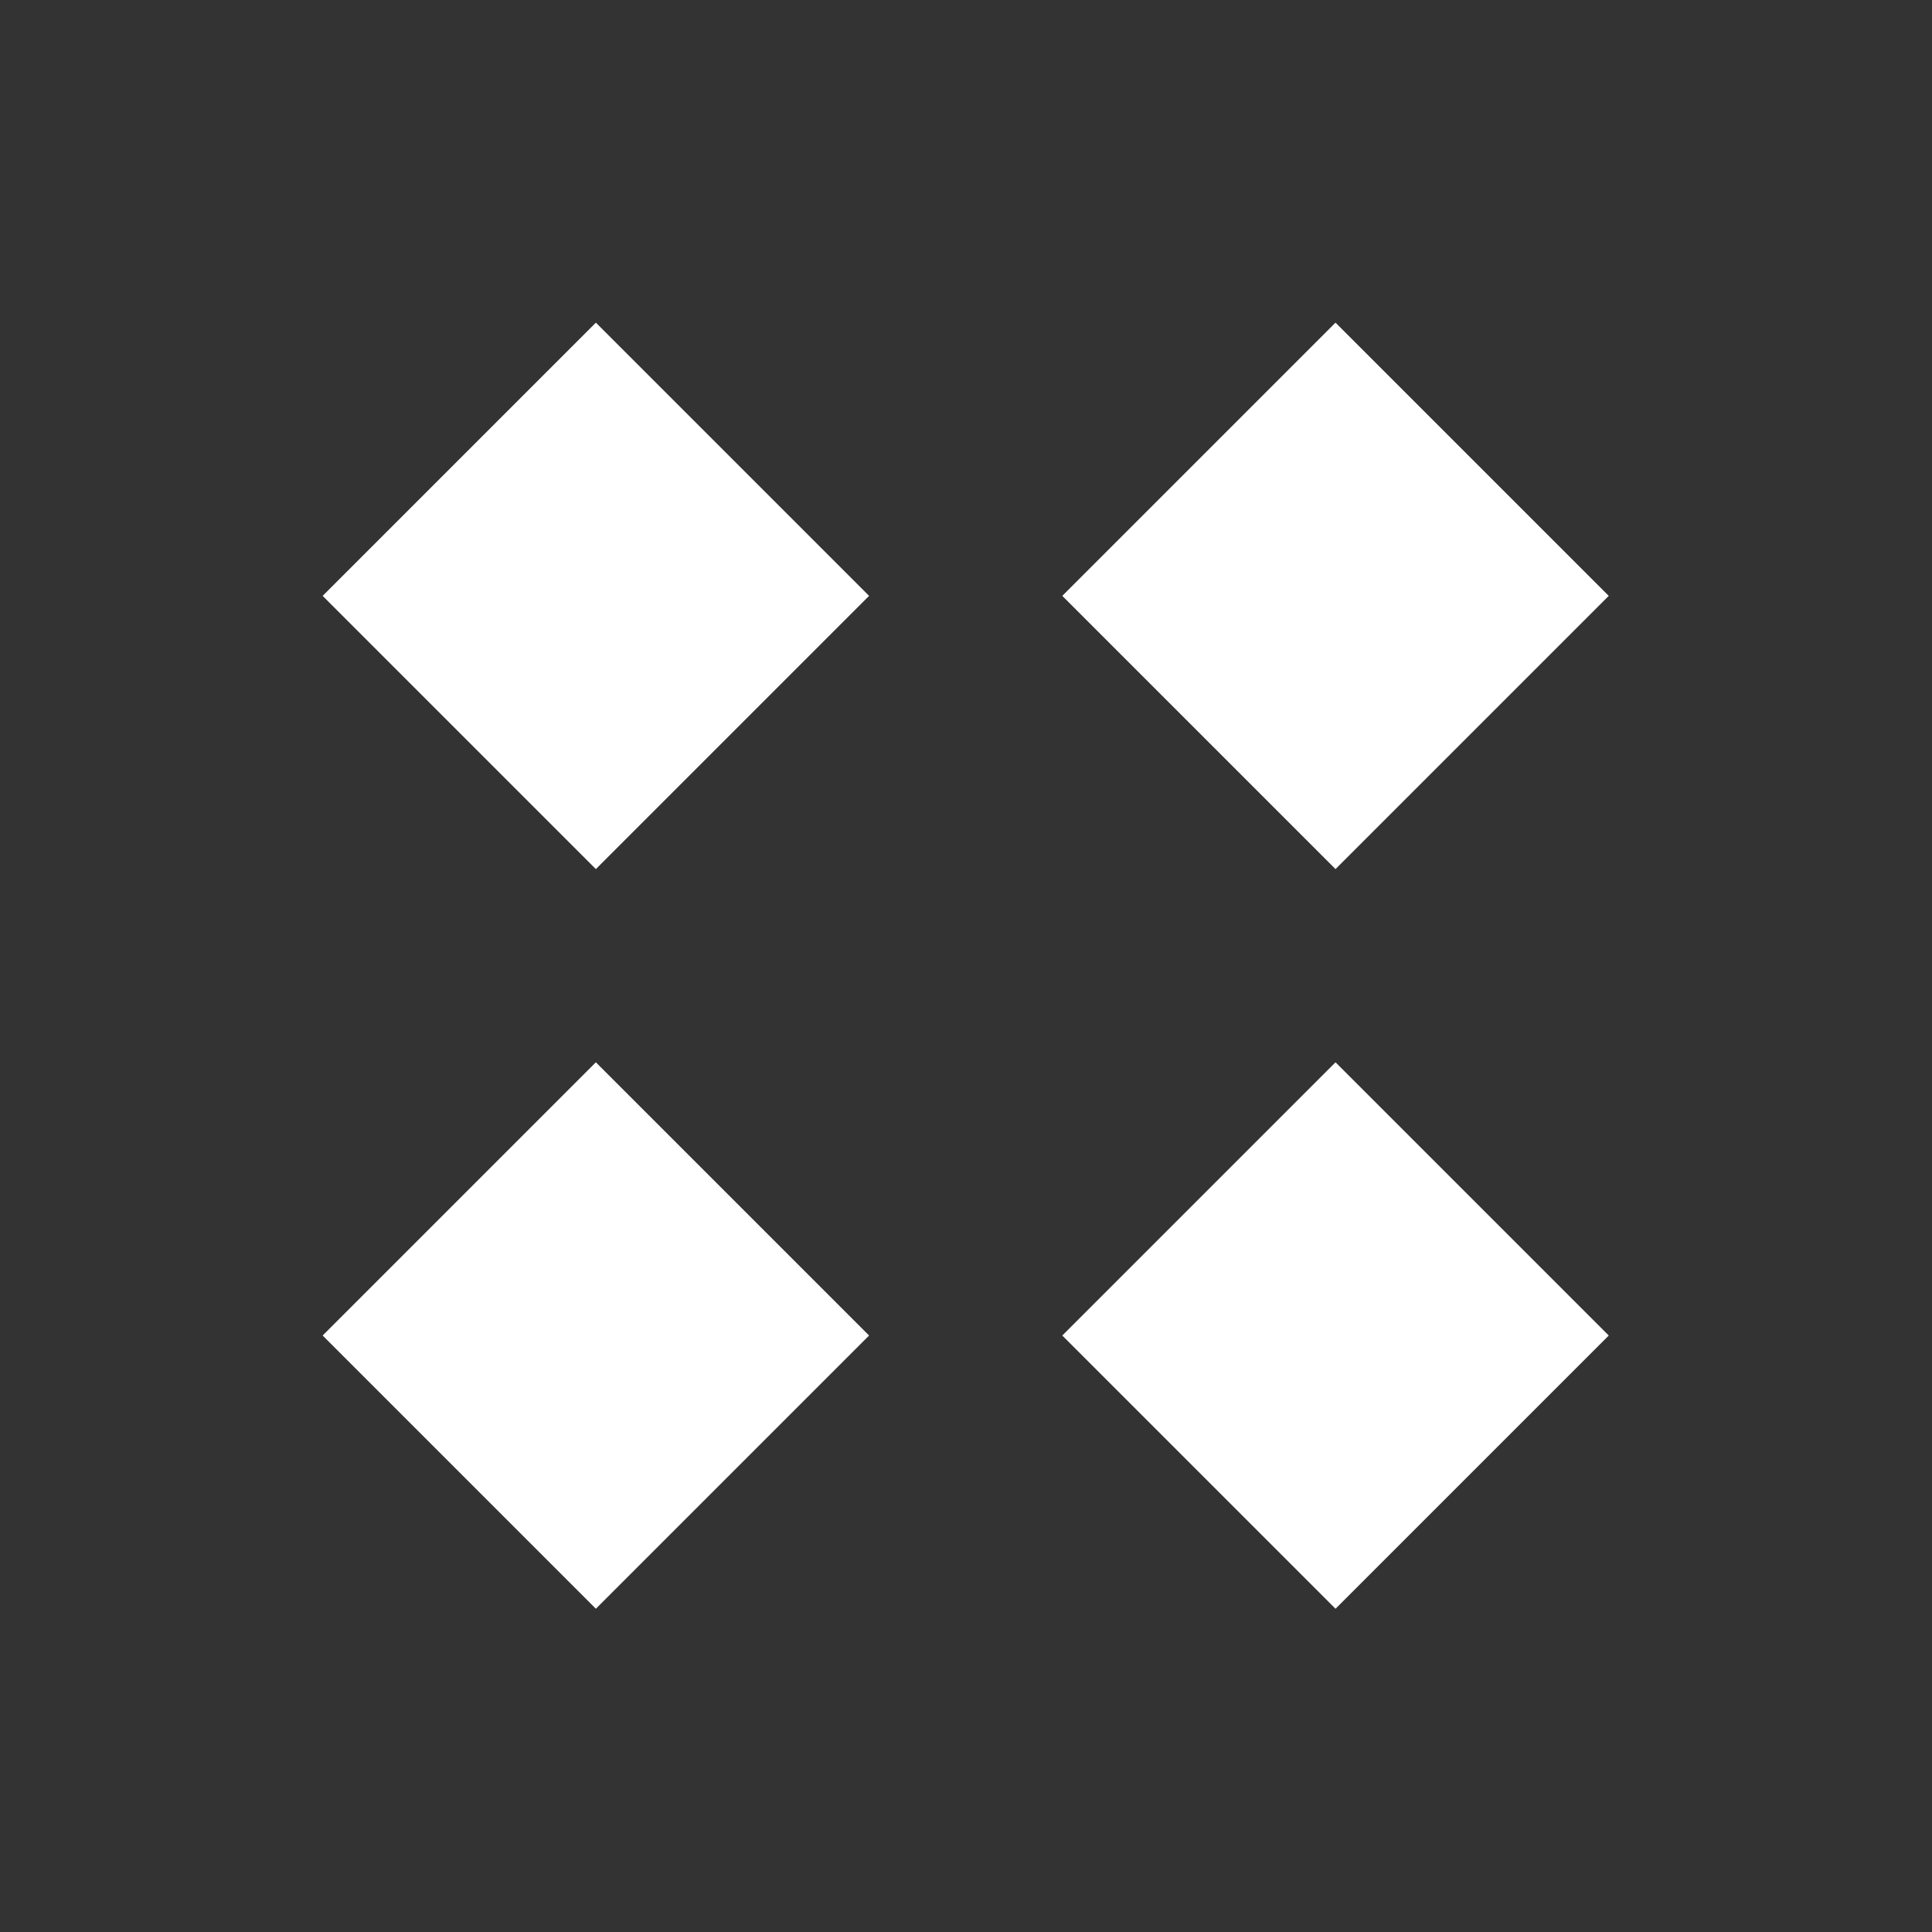
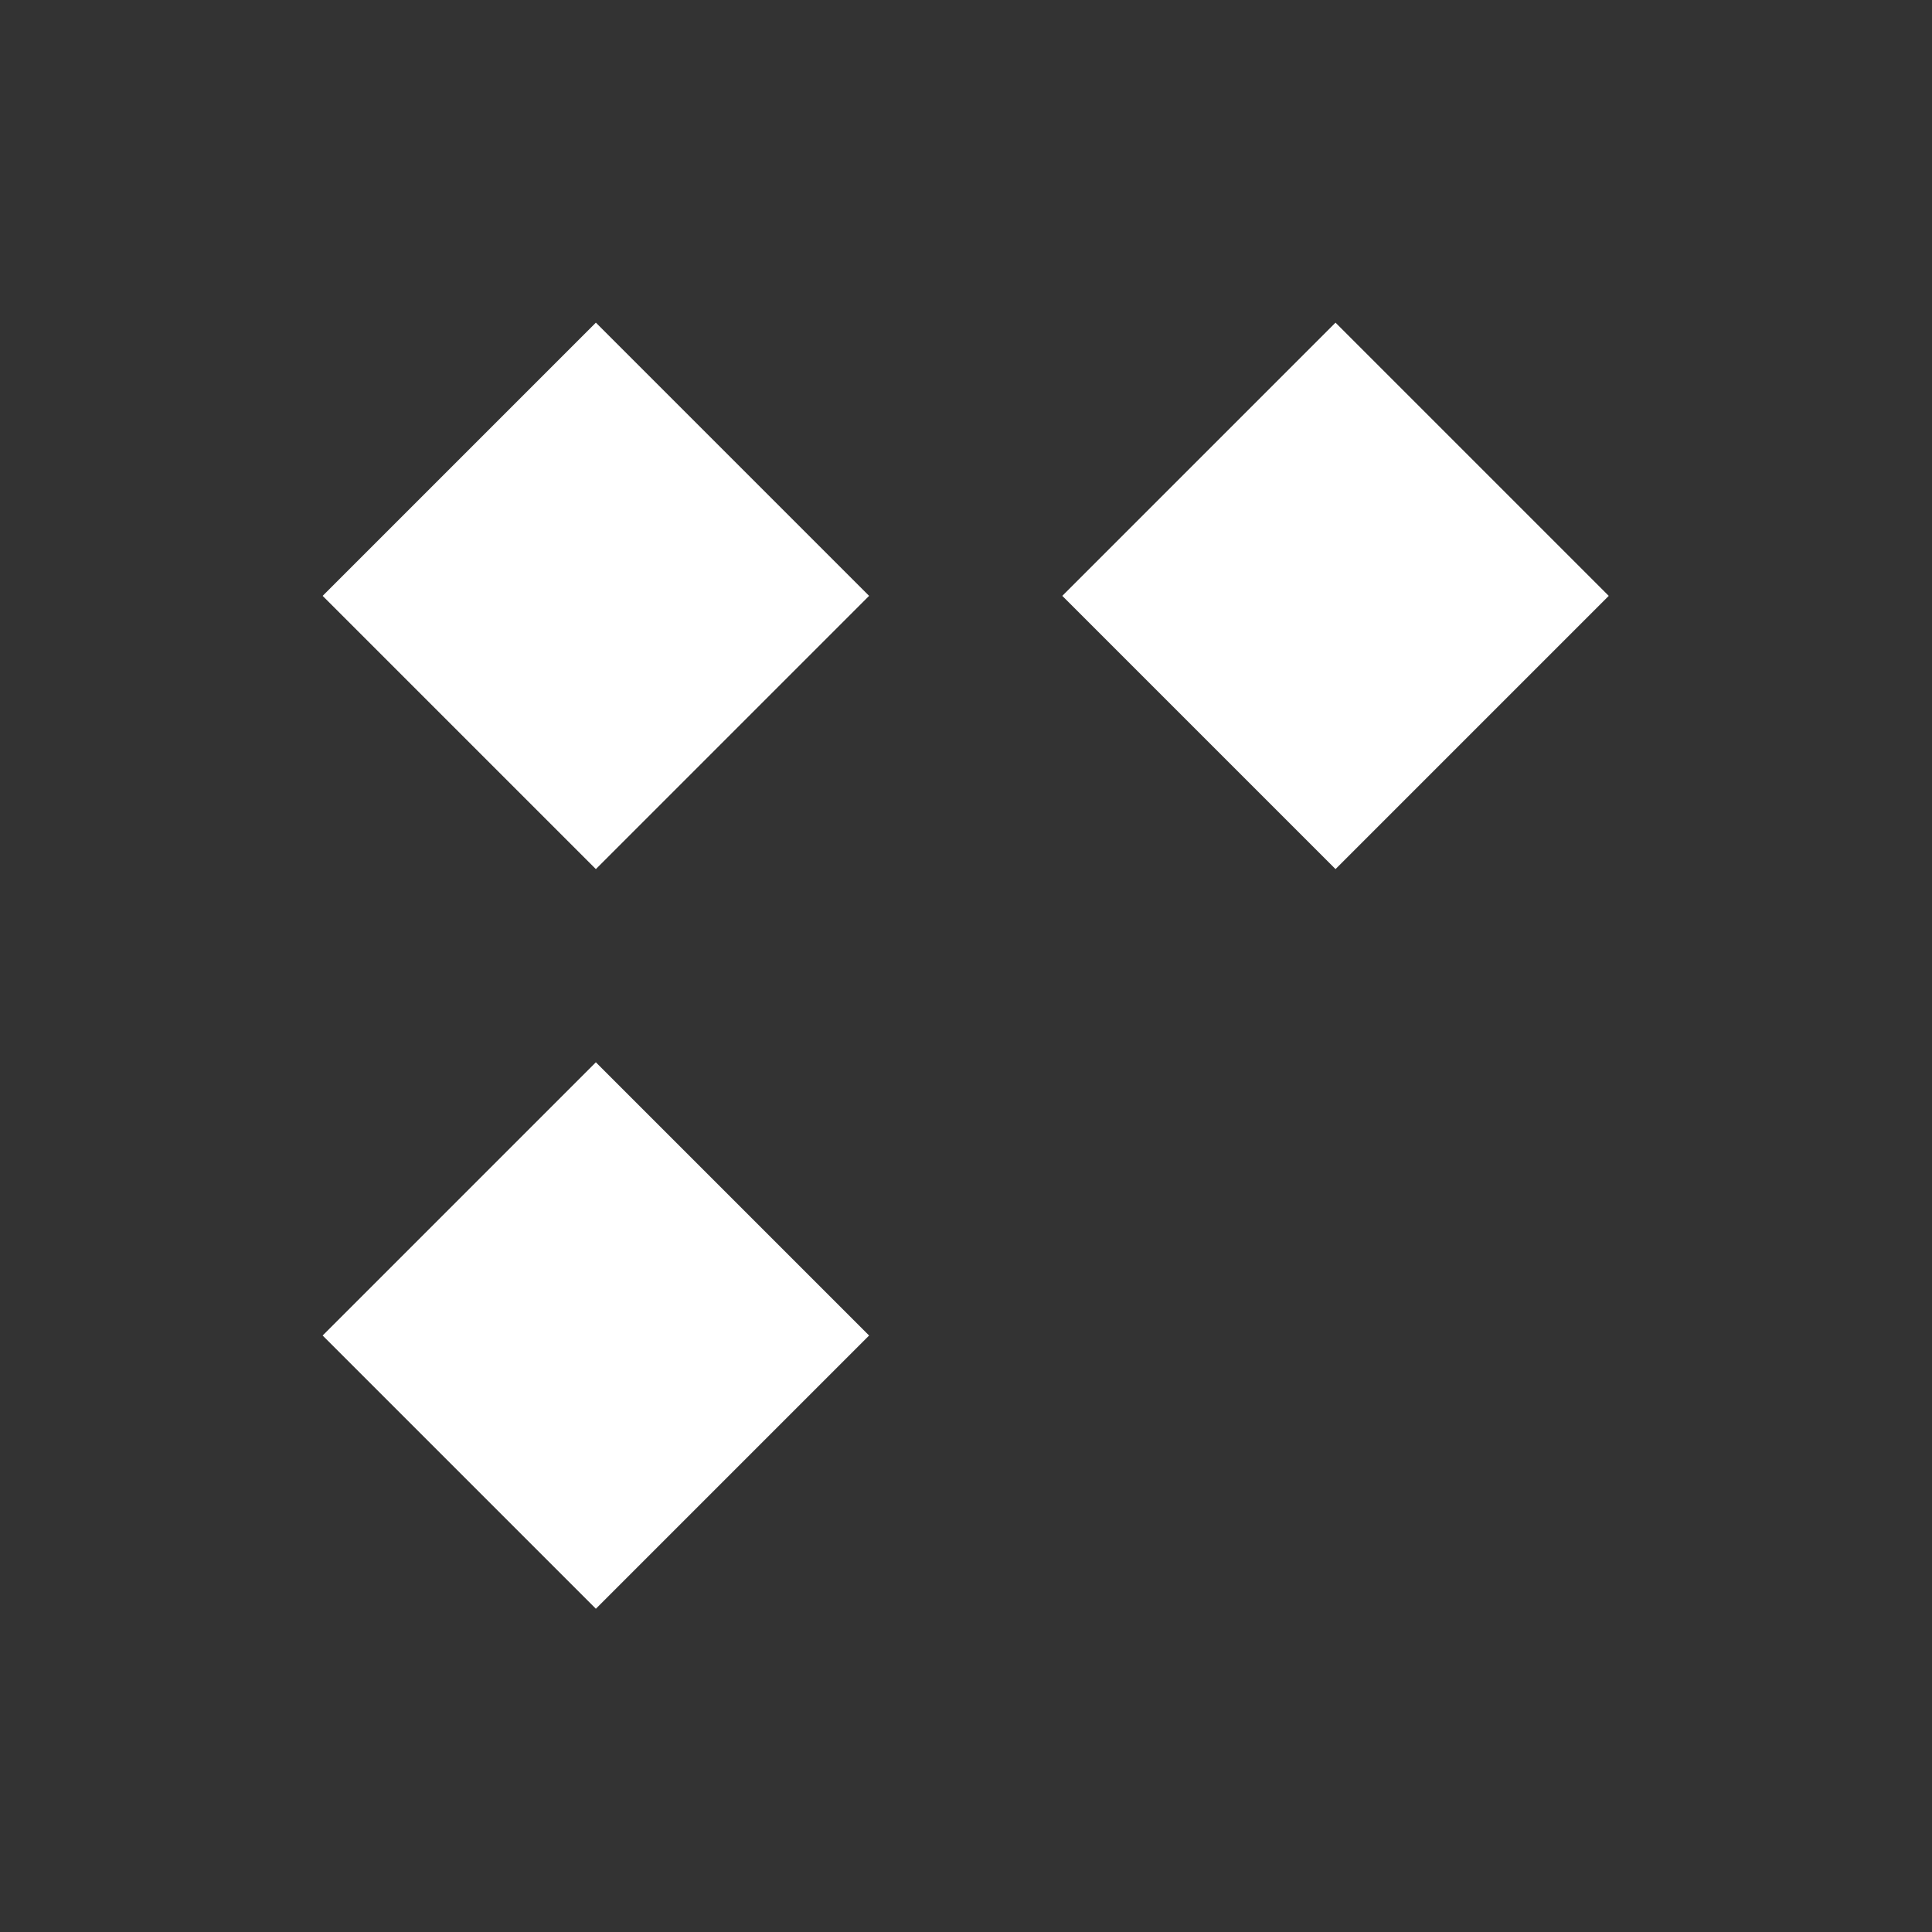
<svg xmlns="http://www.w3.org/2000/svg" width="1000" height="1000" viewBox="0 0 1000 1000" fill="none">
  <rect x="0" y="0" width="1000" height="1000" fill="#333333" stroke="none" />
  <path d="M549.844 308.421L691.265 167L832.686 308.421L691.265 449.843L549.844 308.421Z" fill="white" />
  <path d="M167 308.421L308.421 167L449.843 308.421L308.421 449.843L167 308.421Z" fill="white" />
-   <path d="M549.844 691.265L691.265 549.844L832.686 691.265L691.265 832.686L549.844 691.265Z" fill="white" />
  <path d="M167 691.265L308.421 549.844L449.843 691.265L308.421 832.686L167 691.265Z" fill="white" />
</svg>